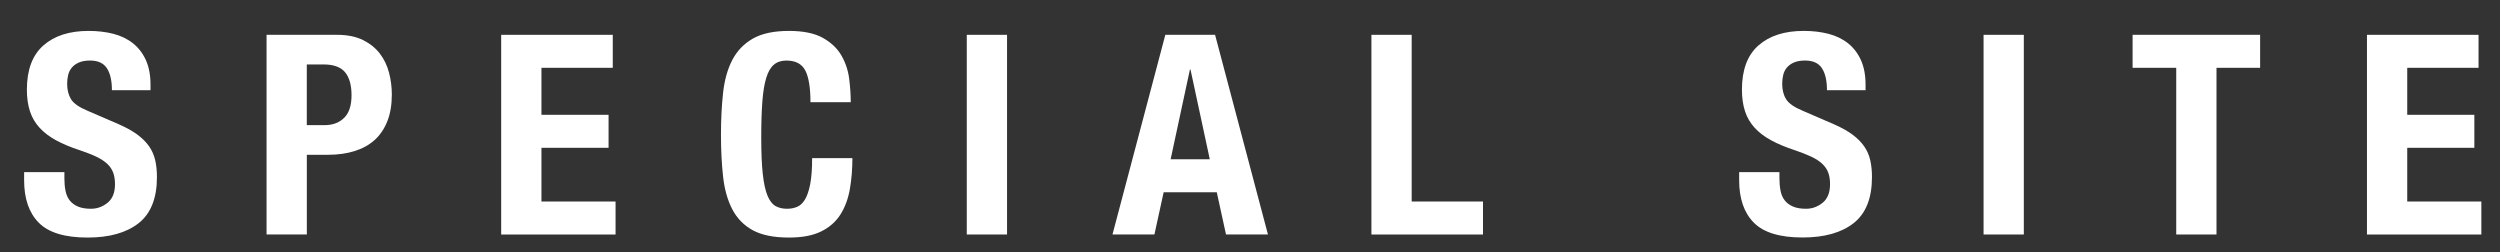
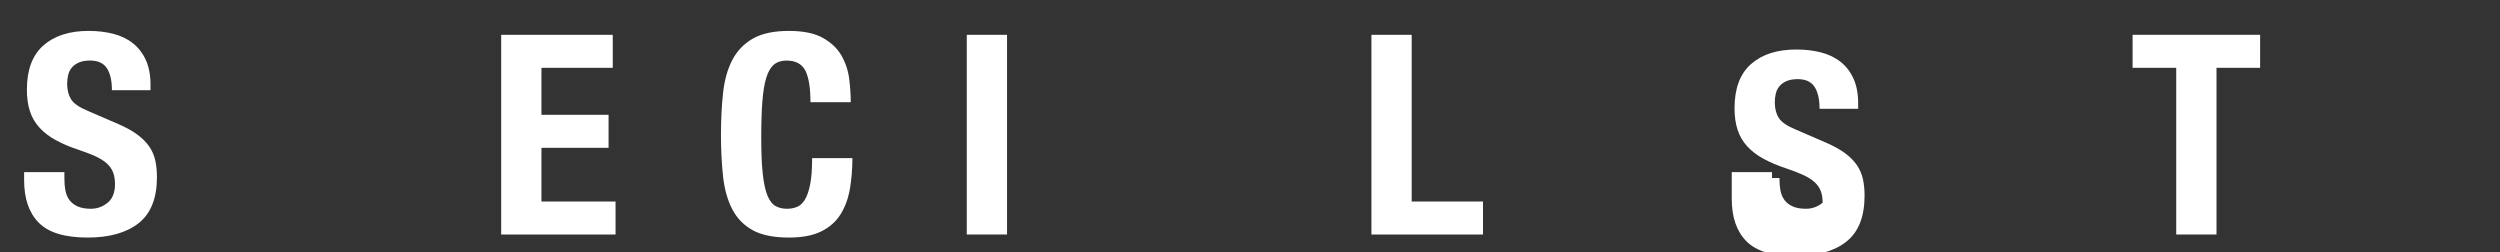
<svg xmlns="http://www.w3.org/2000/svg" version="1.1" id="レイヤー_1" x="0px" y="0px" width="134.098px" height="13.529px" viewBox="0 0 134.098 13.529" enable-background="new 0 0 134.098 13.529" xml:space="preserve">
  <rect x="0" y="0" width="134.098" height="13.529" fill="#333333" stroke="none" />
  <g>
    <g>
      <path fill="#FFFFFF" d="M3.453,9.547c0,0.25,0.02,0.479,0.06,0.684s0.115,0.377,0.225,0.518s0.257,0.25,0.443,0.33    c0.185,0.08,0.417,0.119,0.697,0.119c0.33,0,0.627-0.107,0.893-0.322c0.265-0.215,0.397-0.547,0.397-0.998    c0-0.24-0.033-0.447-0.098-0.621C6.004,9.08,5.897,8.922,5.748,8.783C5.597,8.643,5.4,8.516,5.155,8.4S4.607,8.168,4.248,8.047    c-0.48-0.158-0.896-0.334-1.245-0.524C2.652,7.333,2.36,7.11,2.125,6.855S1.717,6.305,1.607,5.97S1.442,5.248,1.442,4.808    c0-1.061,0.295-1.851,0.885-2.37c0.59-0.521,1.399-0.78,2.43-0.78c0.48,0,0.923,0.053,1.328,0.157    C6.49,1.92,6.84,2.09,7.135,2.325C7.43,2.56,7.66,2.86,7.825,3.225s0.248,0.803,0.248,1.312v0.3h-2.07    c0-0.51-0.09-0.902-0.27-1.178c-0.18-0.274-0.48-0.412-0.9-0.412c-0.24,0-0.44,0.035-0.6,0.105C4.072,3.422,3.945,3.515,3.85,3.63    C3.754,3.746,3.69,3.877,3.655,4.028C3.62,4.177,3.602,4.333,3.602,4.493c0,0.33,0.07,0.607,0.21,0.832    c0.14,0.226,0.44,0.433,0.9,0.623l1.665,0.72c0.41,0.18,0.745,0.367,1.005,0.562S7.85,7.635,8.005,7.859    C8.16,8.086,8.267,8.332,8.328,8.604c0.06,0.27,0.09,0.568,0.09,0.898c0,1.131-0.328,1.953-0.982,2.469    c-0.655,0.514-1.567,0.771-2.737,0.771c-1.221,0-2.093-0.264-2.618-0.795c-0.524-0.529-0.787-1.289-0.787-2.279V9.232h2.16V9.547z    " />
-       <path fill="#FFFFFF" d="M18.078,1.868c0.55,0,1.012,0.093,1.387,0.277c0.375,0.186,0.677,0.428,0.908,0.728    c0.229,0.3,0.395,0.643,0.495,1.027c0.1,0.386,0.149,0.778,0.149,1.178c0,0.55-0.082,1.03-0.247,1.44s-0.396,0.745-0.69,1.005    c-0.295,0.26-0.652,0.456-1.072,0.584c-0.42,0.131-0.885,0.195-1.395,0.195h-1.155v4.275h-2.16V1.868H18.078z M17.417,6.712    c0.43,0,0.777-0.13,1.042-0.39c0.265-0.26,0.397-0.665,0.397-1.215c0-0.54-0.115-0.95-0.345-1.23    c-0.23-0.279-0.615-0.42-1.155-0.42h-0.9v3.255H17.417z" />
      <path fill="#FFFFFF" d="M32.868,3.637h-3.825v2.521h3.6v1.77h-3.6v2.881h3.975v1.77h-6.135V1.868h5.985V3.637z" />
      <path fill="#FFFFFF" d="M43.195,3.78c-0.186-0.354-0.523-0.532-1.013-0.532c-0.271,0-0.493,0.072-0.668,0.218    c-0.175,0.145-0.312,0.38-0.412,0.705c-0.1,0.325-0.17,0.75-0.21,1.274c-0.04,0.525-0.06,1.168-0.06,1.928    c0,0.811,0.027,1.465,0.083,1.965c0.055,0.5,0.14,0.887,0.255,1.162s0.26,0.461,0.435,0.555c0.175,0.096,0.377,0.143,0.607,0.143    c0.19,0,0.368-0.031,0.533-0.098c0.165-0.064,0.308-0.195,0.427-0.389c0.12-0.195,0.215-0.471,0.285-0.826    c0.07-0.354,0.105-0.822,0.105-1.402h2.16c0,0.58-0.045,1.131-0.135,1.65c-0.09,0.52-0.257,0.975-0.502,1.365    c-0.245,0.389-0.59,0.695-1.035,0.914c-0.445,0.221-1.022,0.33-1.732,0.33c-0.81,0-1.455-0.129-1.935-0.389    c-0.48-0.262-0.848-0.637-1.103-1.125c-0.255-0.49-0.42-1.076-0.495-1.756c-0.075-0.68-0.113-1.43-0.113-2.25    c0-0.81,0.038-1.557,0.113-2.242c0.075-0.685,0.24-1.272,0.495-1.763c0.255-0.489,0.622-0.872,1.103-1.147    c0.479-0.274,1.125-0.412,1.935-0.412c0.77,0,1.377,0.125,1.822,0.375c0.445,0.25,0.778,0.567,0.998,0.952    c0.22,0.386,0.357,0.801,0.412,1.245c0.055,0.445,0.083,0.862,0.083,1.253h-2.16C43.472,4.703,43.379,4.135,43.195,3.78z" />
      <path fill="#FFFFFF" d="M51.857,1.868h2.16v10.71h-2.16V1.868z" />
-       <path fill="#FFFFFF" d="M65.176,1.868l2.836,10.71h-2.25l-0.495-2.266h-2.85l-0.495,2.266h-2.25l2.835-10.71H65.176z     M64.892,8.543l-1.035-4.815h-0.03l-1.035,4.815H64.892z" />
      <path fill="#FFFFFF" d="M73.562,1.868h2.159v8.941h3.826v1.77h-5.985V1.868z" />
-       <path fill="#FFFFFF" d="M95.447,9.547c0,0.25,0.02,0.479,0.06,0.684s0.115,0.377,0.225,0.518c0.11,0.141,0.258,0.25,0.443,0.33    c0.185,0.08,0.417,0.119,0.697,0.119c0.33,0,0.627-0.107,0.893-0.322c0.265-0.215,0.397-0.547,0.397-0.998    c0-0.24-0.032-0.447-0.098-0.621c-0.065-0.176-0.173-0.334-0.322-0.473c-0.15-0.141-0.348-0.268-0.593-0.383    s-0.547-0.232-0.907-0.354c-0.48-0.158-0.896-0.334-1.245-0.524c-0.35-0.19-0.643-0.413-0.877-0.668    c-0.235-0.255-0.408-0.55-0.518-0.885c-0.11-0.335-0.166-0.723-0.166-1.162c0-1.061,0.295-1.851,0.886-2.37    c0.59-0.521,1.399-0.78,2.43-0.78c0.479,0,0.923,0.053,1.327,0.157c0.405,0.105,0.756,0.275,1.051,0.51    c0.295,0.235,0.524,0.535,0.689,0.9s0.248,0.803,0.248,1.312v0.3h-2.07c0-0.51-0.09-0.902-0.27-1.178    c-0.181-0.274-0.48-0.412-0.9-0.412c-0.24,0-0.44,0.035-0.6,0.105c-0.16,0.069-0.288,0.162-0.383,0.277    c-0.096,0.115-0.16,0.247-0.195,0.397c-0.035,0.149-0.053,0.305-0.053,0.465c0,0.33,0.07,0.607,0.211,0.832    c0.14,0.226,0.439,0.433,0.899,0.623l1.665,0.72c0.41,0.18,0.745,0.367,1.005,0.562s0.468,0.405,0.622,0.629    c0.155,0.227,0.263,0.473,0.323,0.744c0.06,0.27,0.09,0.568,0.09,0.898c0,1.131-0.327,1.953-0.982,2.469    c-0.655,0.514-1.567,0.771-2.737,0.771c-1.221,0-2.093-0.264-2.618-0.795c-0.524-0.529-0.787-1.289-0.787-2.279V9.232h2.16V9.547z    " />
-       <path fill="#FFFFFF" d="M106.397,1.868h2.159v10.71h-2.159V1.868z" />
+       <path fill="#FFFFFF" d="M95.447,9.547c0,0.25,0.02,0.479,0.06,0.684s0.115,0.377,0.225,0.518c0.11,0.141,0.258,0.25,0.443,0.33    c0.185,0.08,0.417,0.119,0.697,0.119c0.33,0,0.627-0.107,0.893-0.322c0-0.24-0.032-0.447-0.098-0.621c-0.065-0.176-0.173-0.334-0.322-0.473c-0.15-0.141-0.348-0.268-0.593-0.383    s-0.547-0.232-0.907-0.354c-0.48-0.158-0.896-0.334-1.245-0.524c-0.35-0.19-0.643-0.413-0.877-0.668    c-0.235-0.255-0.408-0.55-0.518-0.885c-0.11-0.335-0.166-0.723-0.166-1.162c0-1.061,0.295-1.851,0.886-2.37    c0.59-0.521,1.399-0.78,2.43-0.78c0.479,0,0.923,0.053,1.327,0.157c0.405,0.105,0.756,0.275,1.051,0.51    c0.295,0.235,0.524,0.535,0.689,0.9s0.248,0.803,0.248,1.312v0.3h-2.07c0-0.51-0.09-0.902-0.27-1.178    c-0.181-0.274-0.48-0.412-0.9-0.412c-0.24,0-0.44,0.035-0.6,0.105c-0.16,0.069-0.288,0.162-0.383,0.277    c-0.096,0.115-0.16,0.247-0.195,0.397c-0.035,0.149-0.053,0.305-0.053,0.465c0,0.33,0.07,0.607,0.211,0.832    c0.14,0.226,0.439,0.433,0.899,0.623l1.665,0.72c0.41,0.18,0.745,0.367,1.005,0.562s0.468,0.405,0.622,0.629    c0.155,0.227,0.263,0.473,0.323,0.744c0.06,0.27,0.09,0.568,0.09,0.898c0,1.131-0.327,1.953-0.982,2.469    c-0.655,0.514-1.567,0.771-2.737,0.771c-1.221,0-2.093-0.264-2.618-0.795c-0.524-0.529-0.787-1.289-0.787-2.279V9.232h2.16V9.547z    " />
      <path fill="#FFFFFF" d="M121.231,3.637h-2.34v8.941h-2.16V3.637h-2.34v-1.77h6.84V3.637z" />
-       <path fill="#FFFFFF" d="M132.947,3.637h-3.825v2.521h3.6v1.77h-3.6v2.881h3.975v1.77h-6.135V1.868h5.985V3.637z" />
    </g>
  </g>
</svg>